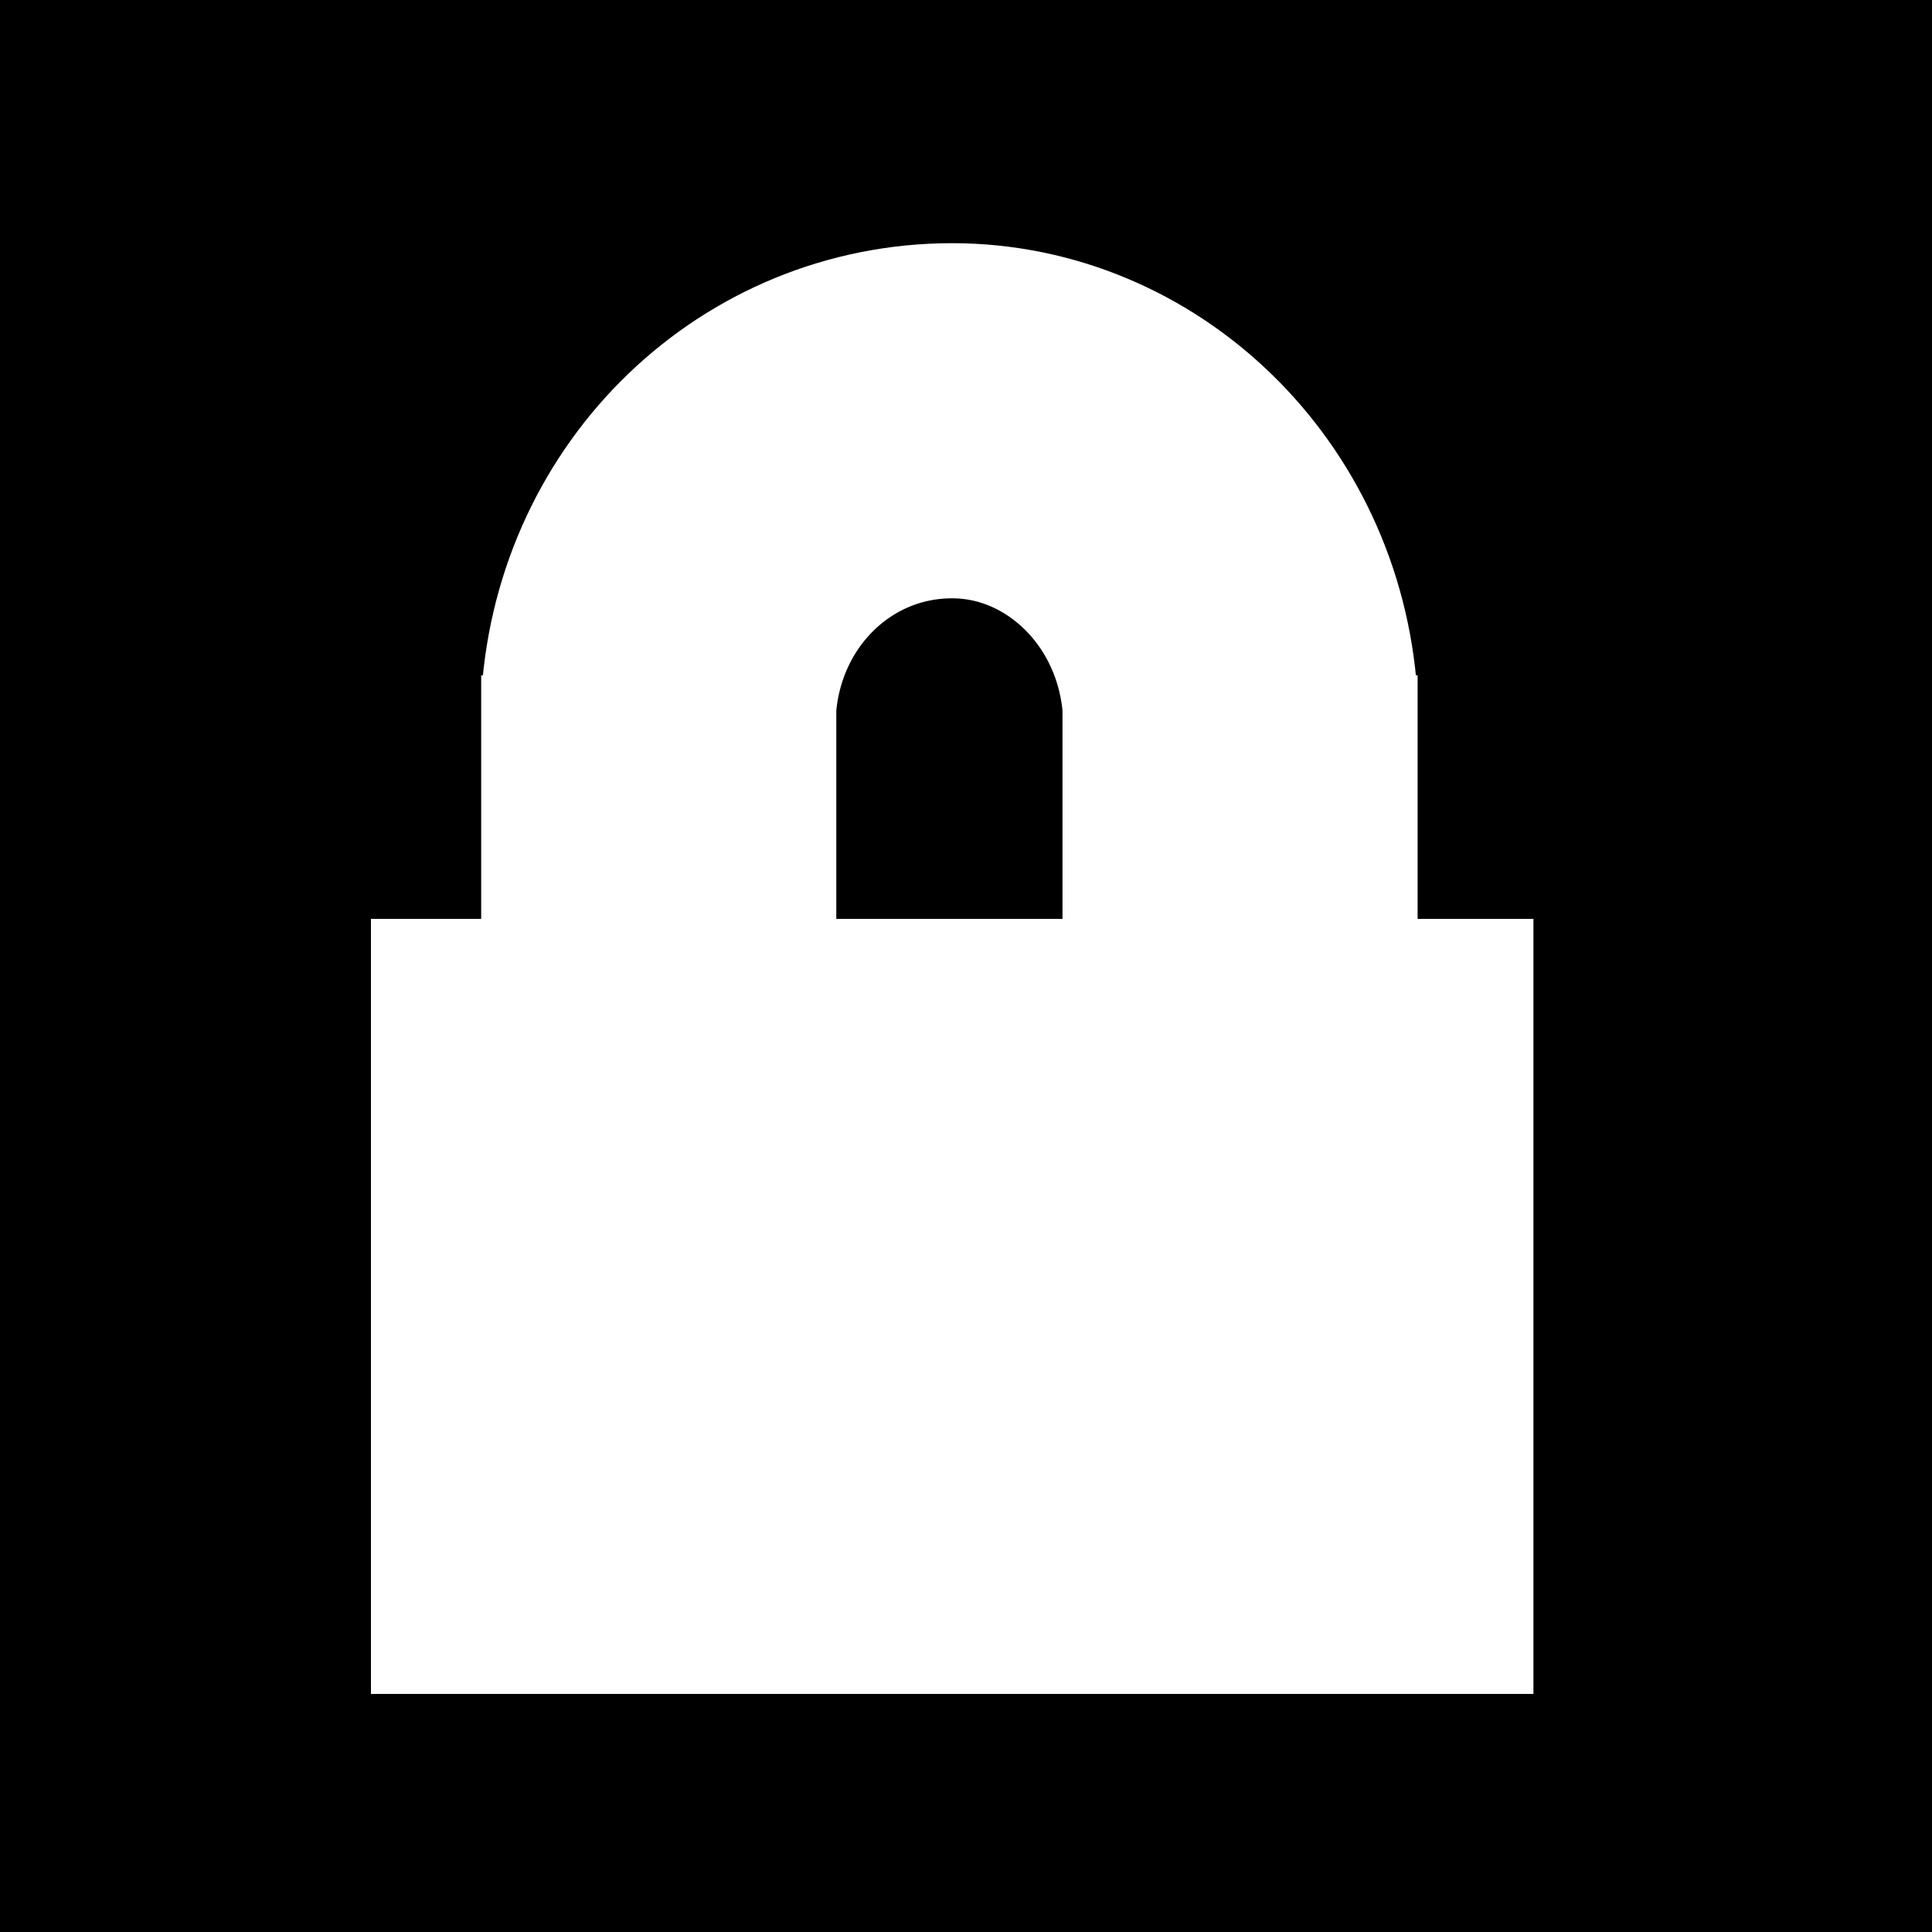
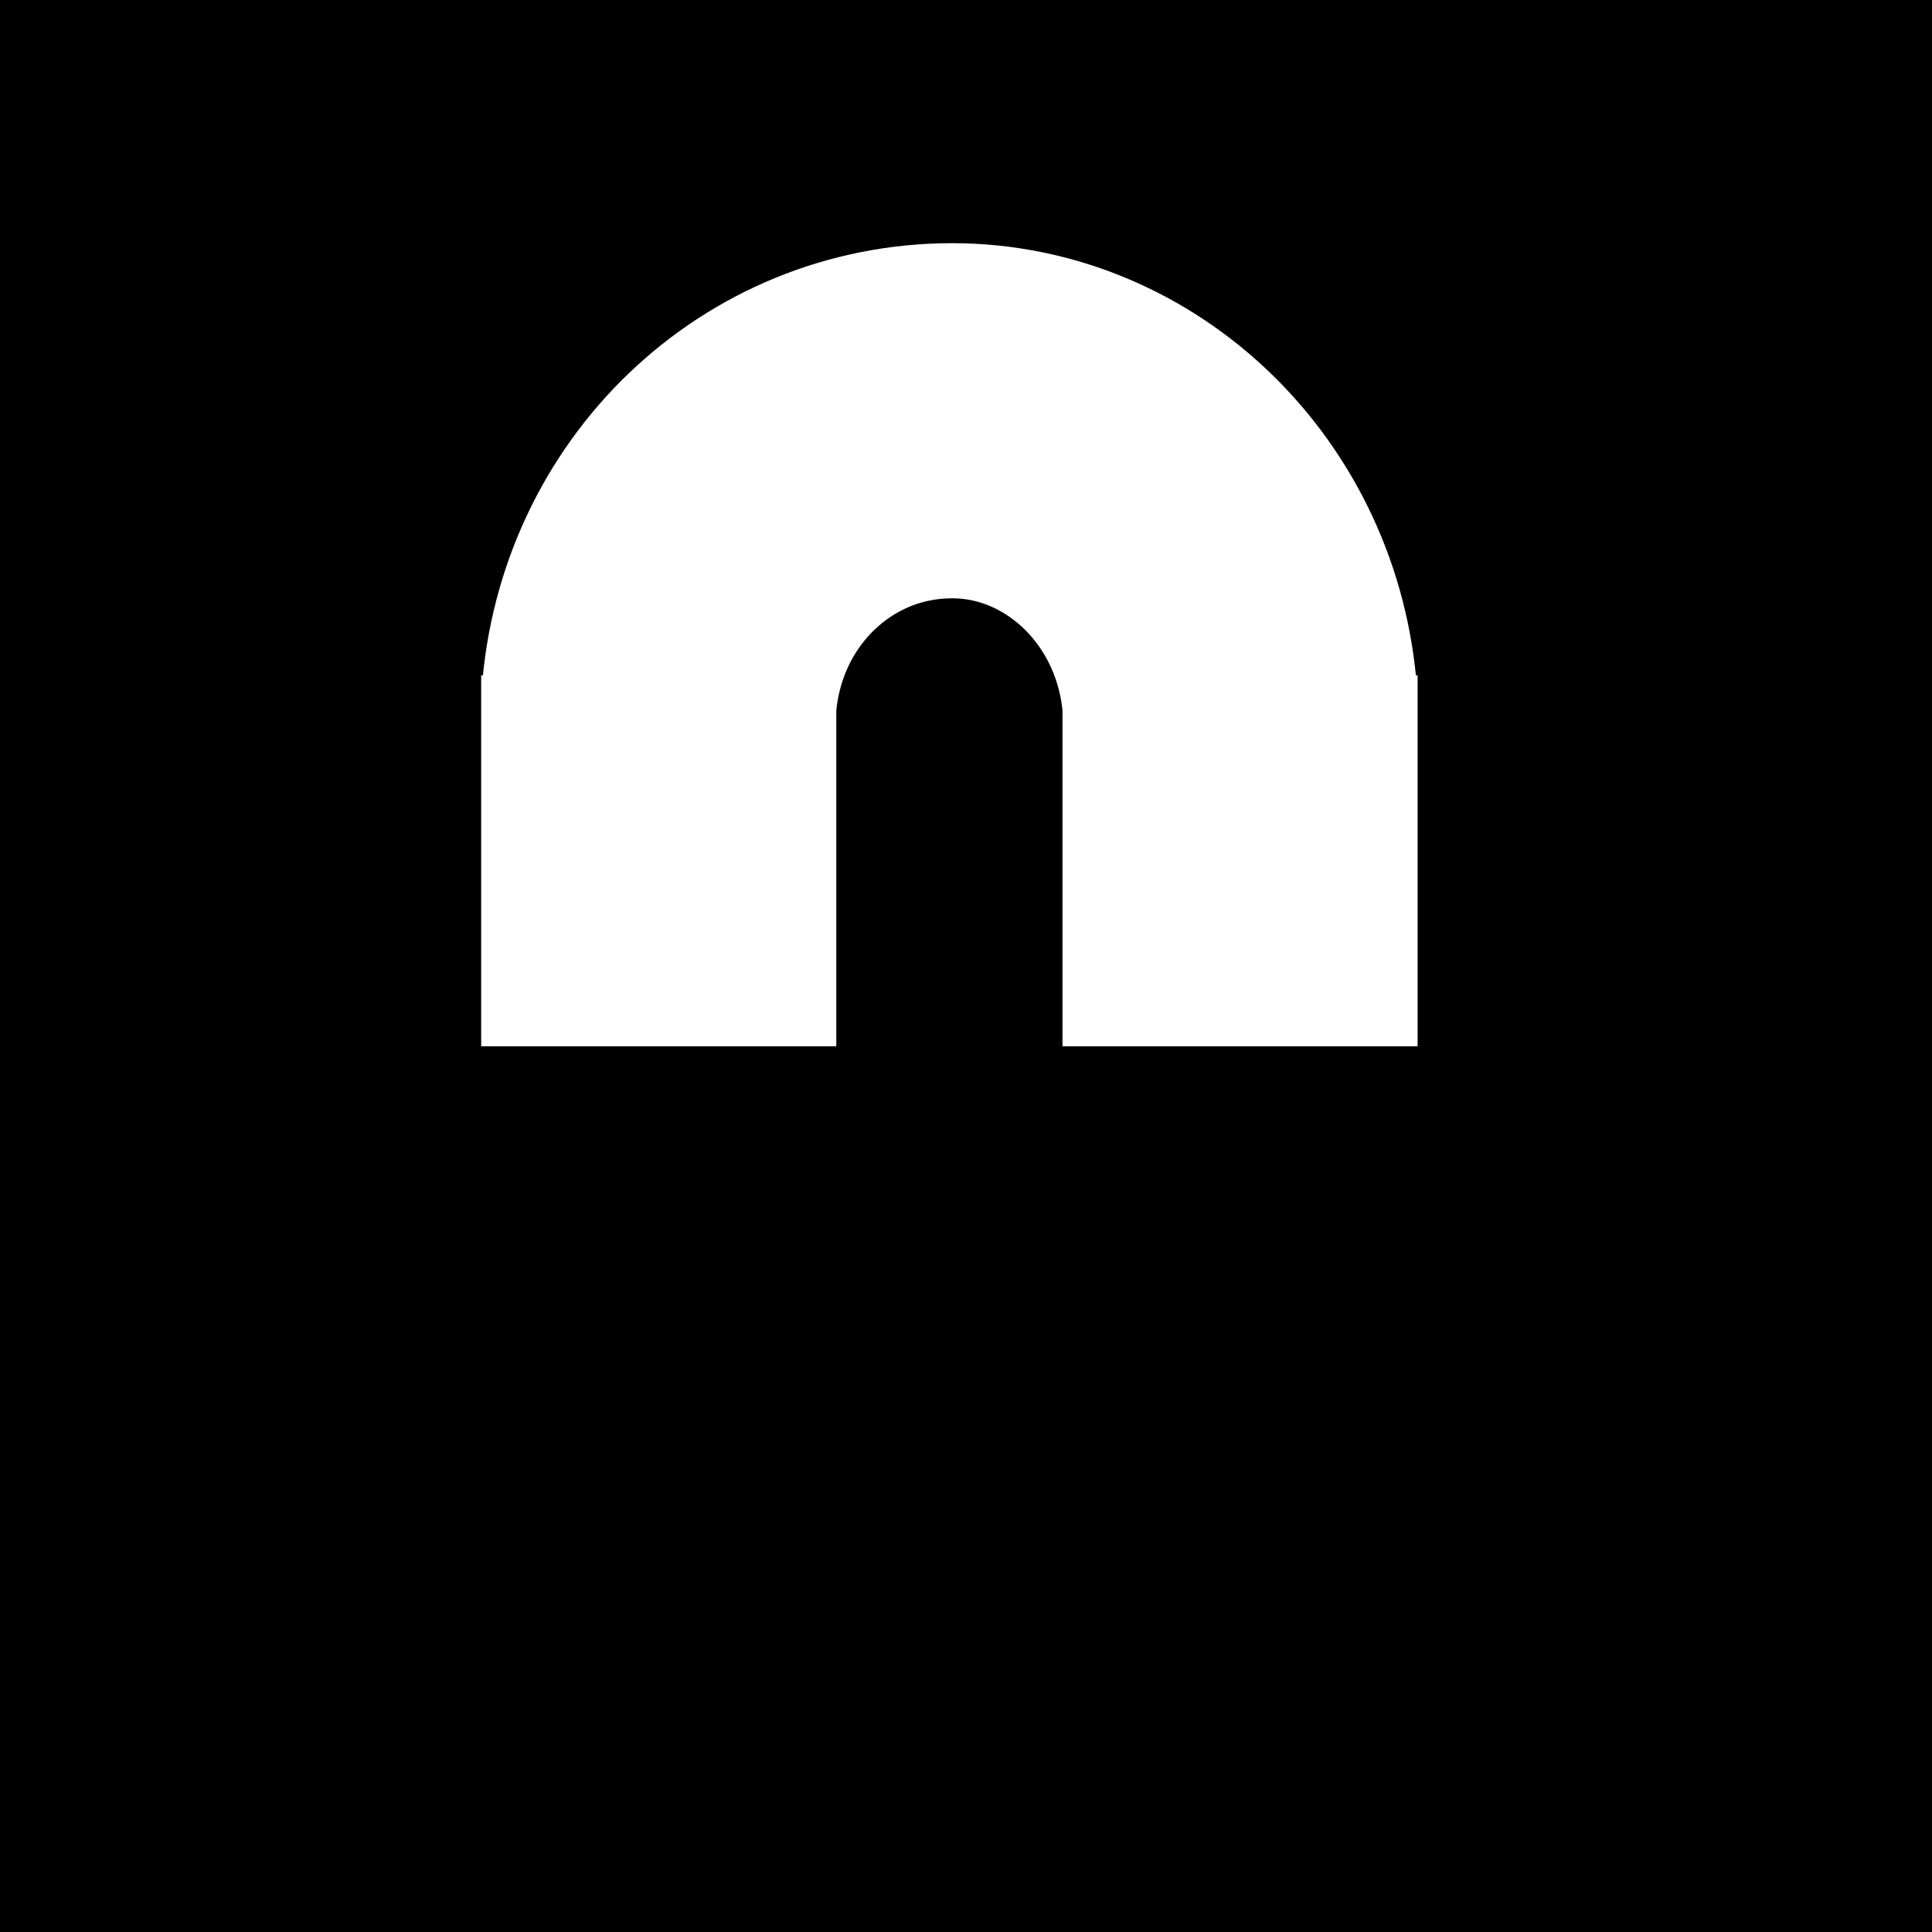
<svg xmlns="http://www.w3.org/2000/svg" fill="none" viewBox="0 0 27 27">
-   <path d="M27 0H0v27h27V0Z" fill="#000" />
-   <path d="M21.43 12.842H5.184v10.831H21.43V12.842z" fill="#fff" />
+   <path d="M27 0H0v27h27V0" fill="#000" />
  <g stroke="#fff" stroke-miterlimit="10" stroke-width="4.963">
    <path d="M9.206 9.825c.155-2.243 1.934-3.945 4.1-3.945 2.09 0 3.869 1.702 4.024 3.945M9.206 9.438v5.184M17.33 9.438v5.184" />
  </g>
</svg>